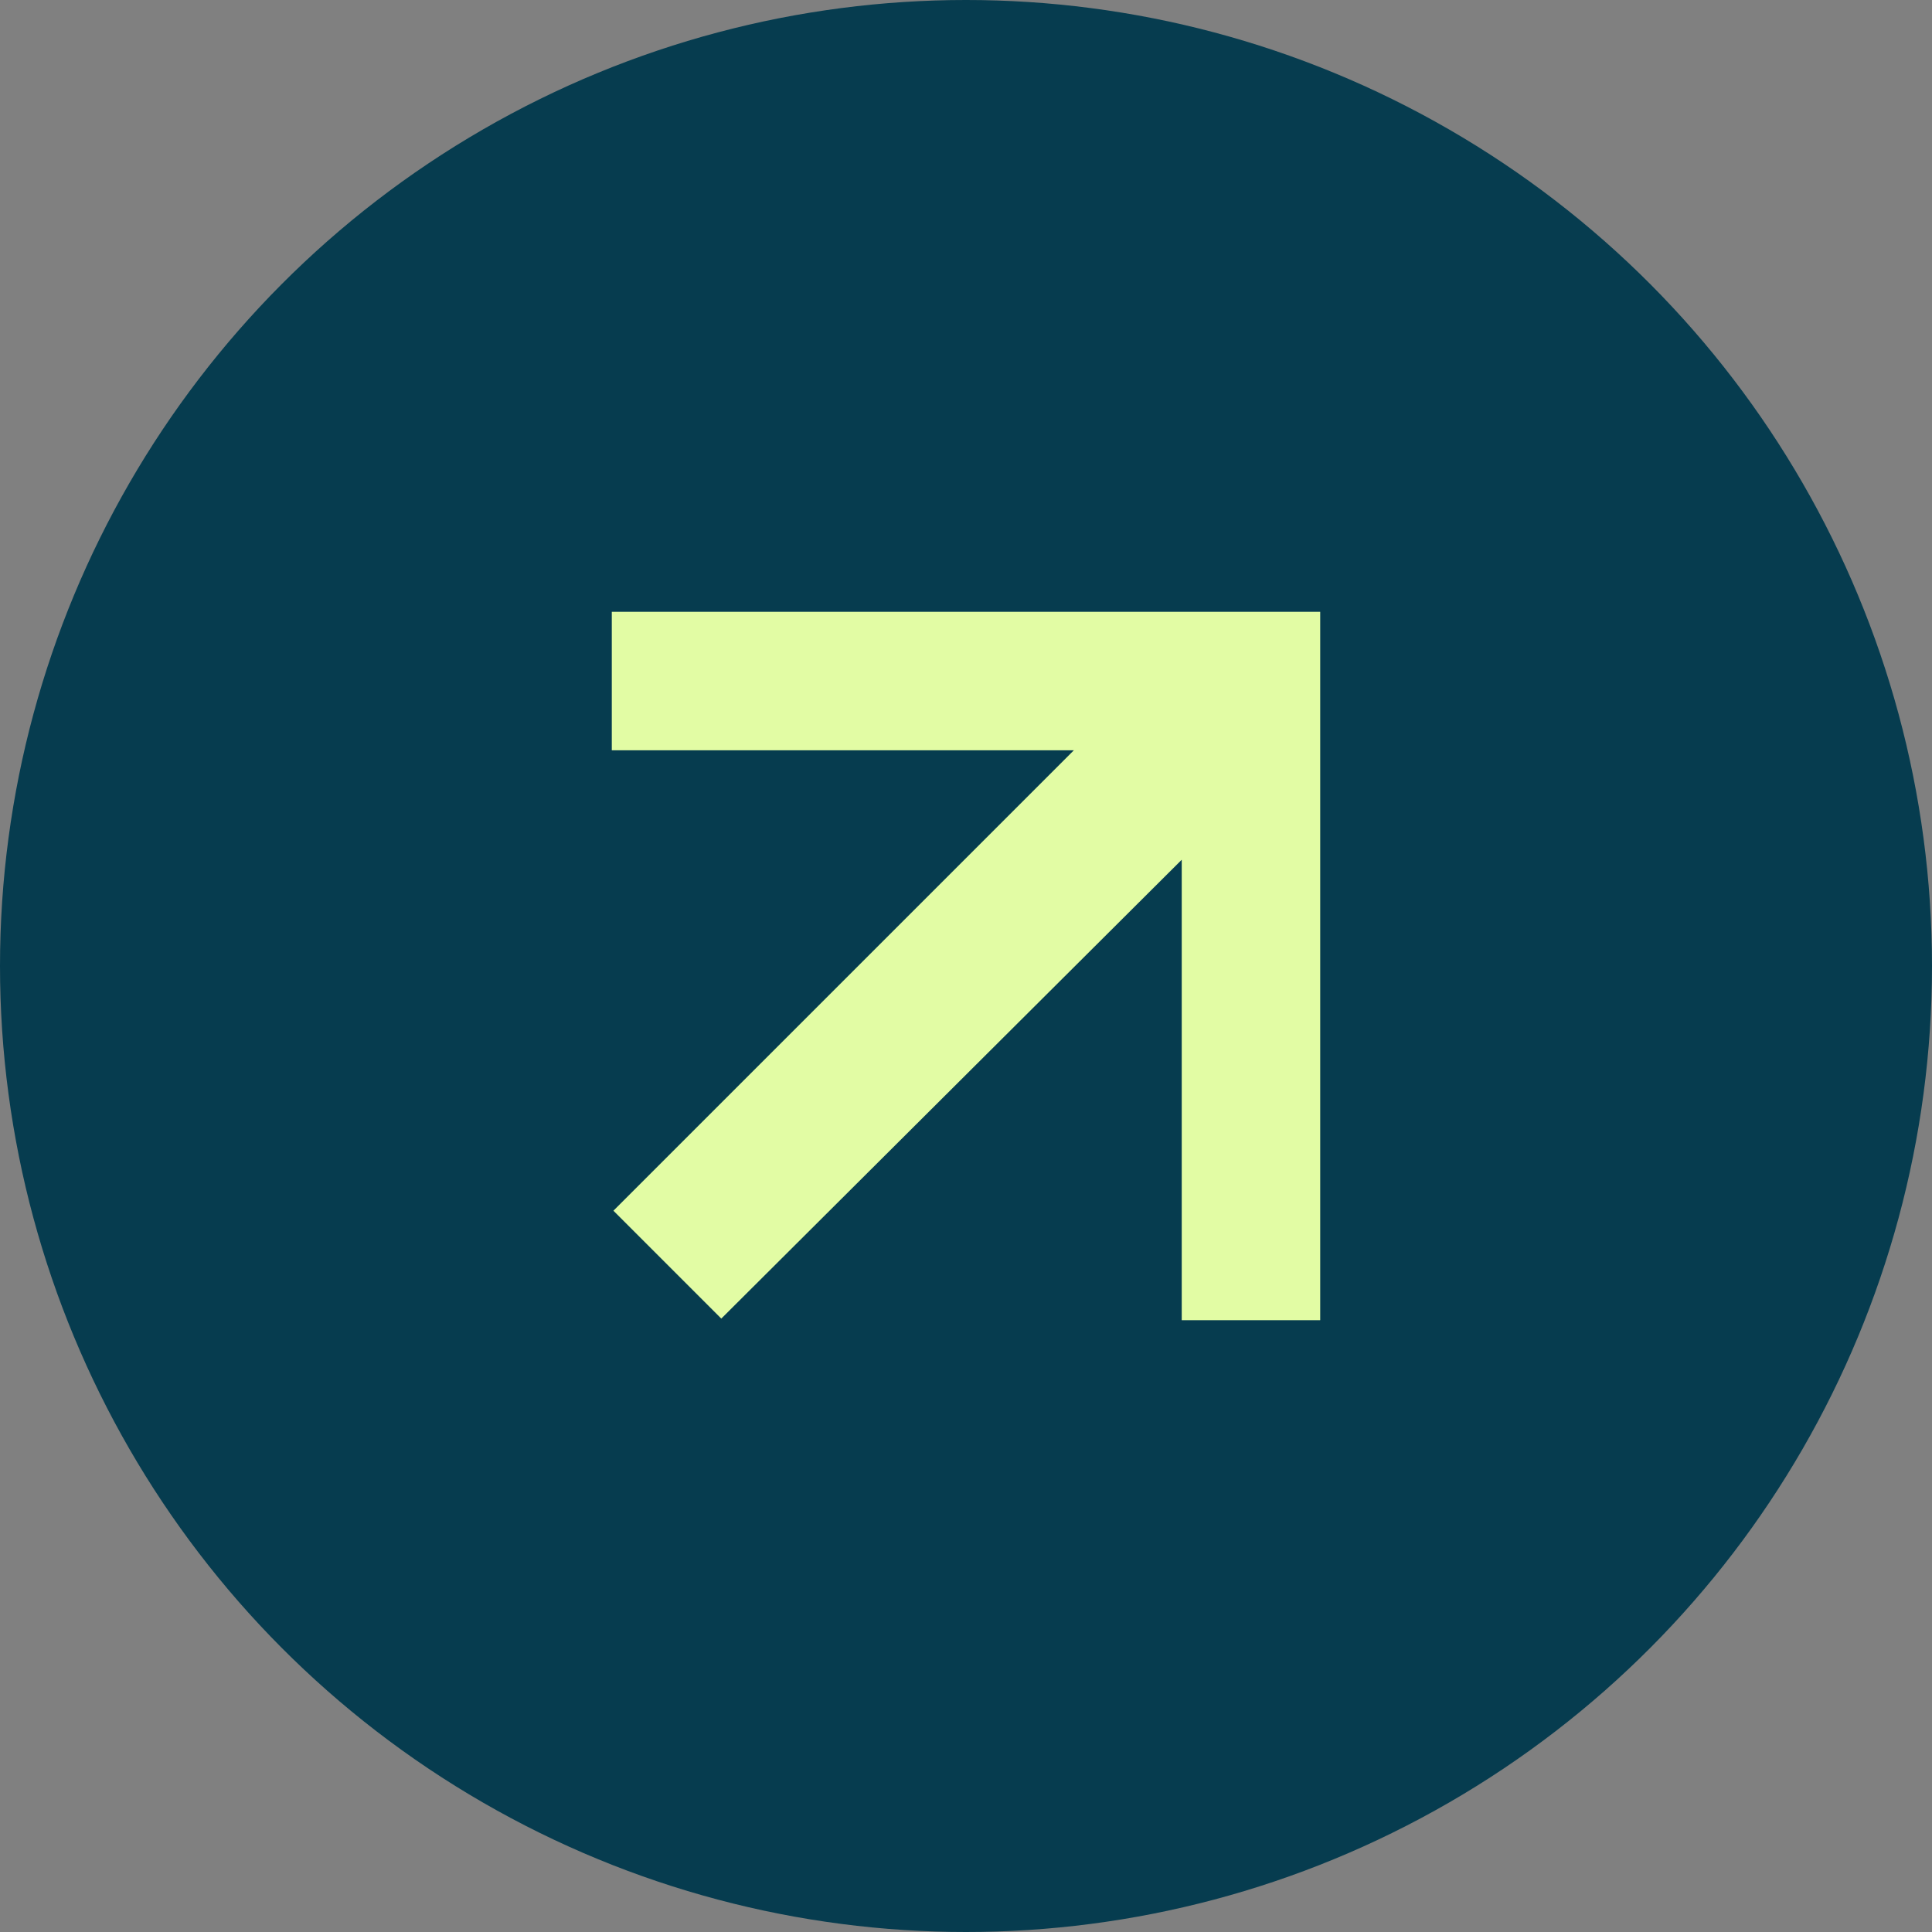
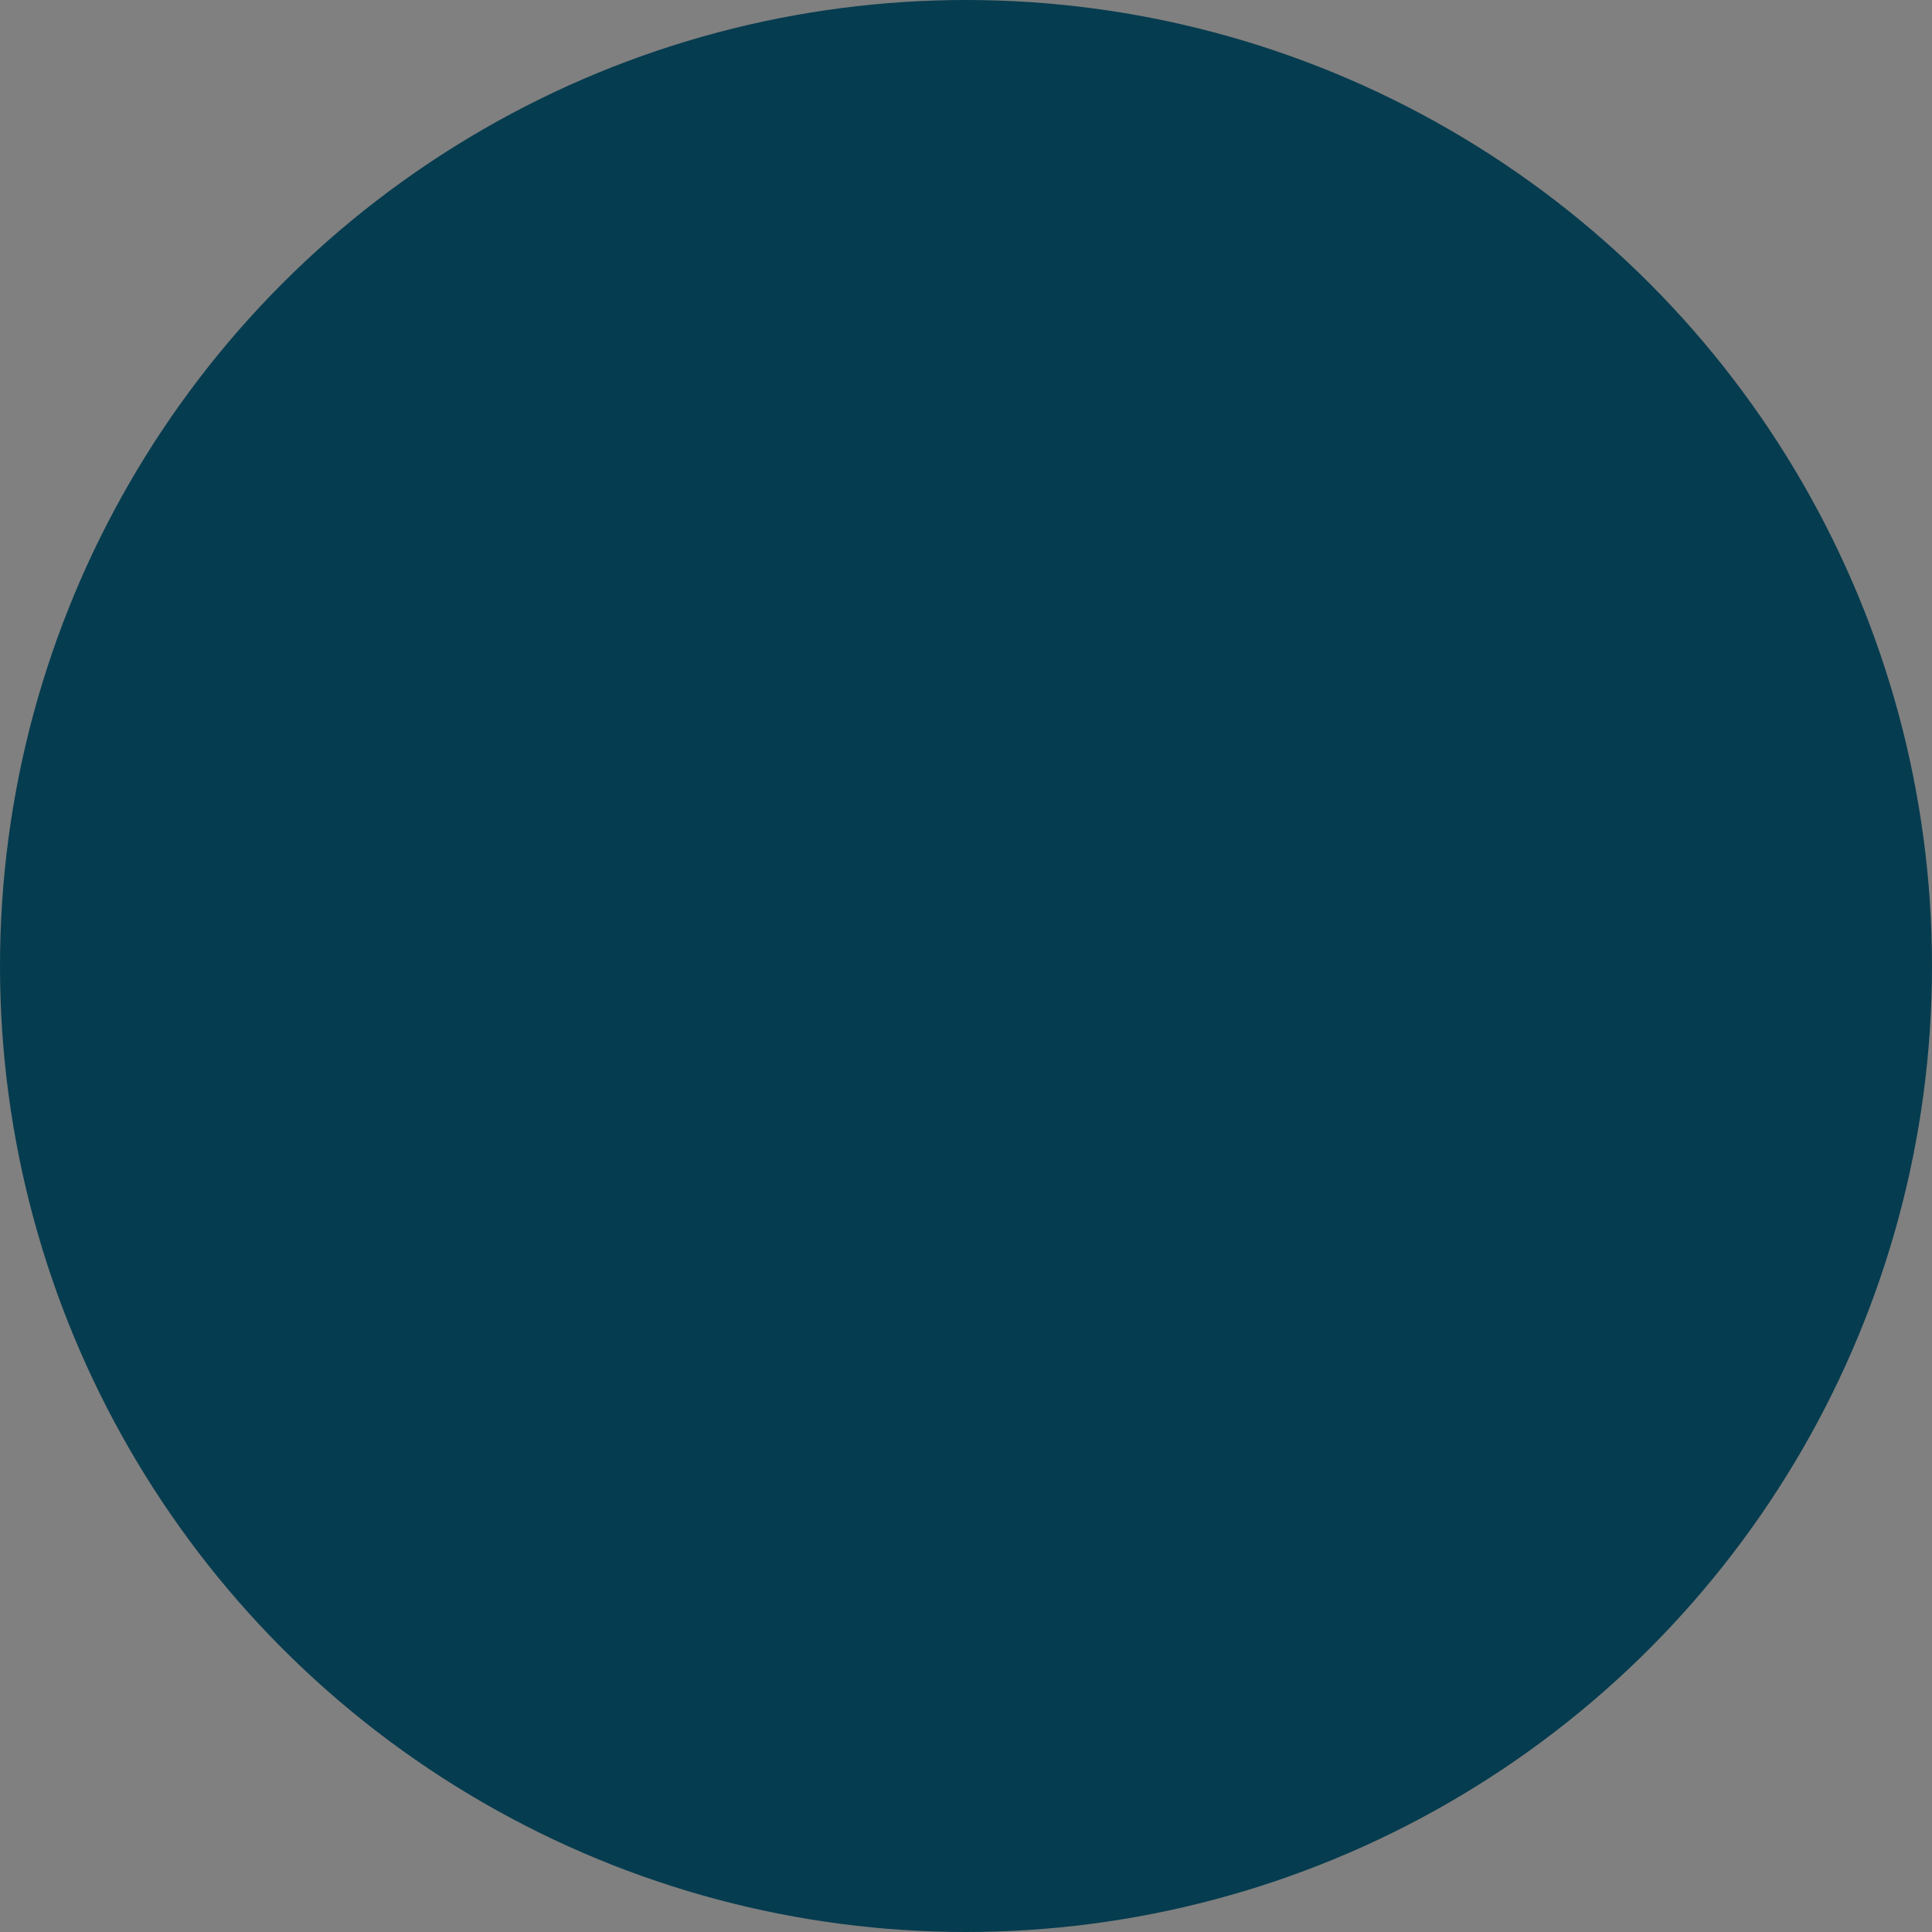
<svg xmlns="http://www.w3.org/2000/svg" width="68" height="68" viewBox="0 0 68 68" fill="none">
  <rect x="0" y="0" width="68" height="68" fill="#808080" stroke="none" />
  <circle cx="34" cy="34" r="34" fill="#063C4F" />
-   <path d="M16.433 16.433H51.566V51.566H16.433V16.433Z" fill="#063C4F" />
-   <path fill-rule="evenodd" clip-rule="evenodd" d="M46.467 21.533V46.467H41.593V30.26L25.387 46.41L21.59 42.613L37.797 26.407H21.533V21.533H46.467Z" fill="#E2FCA4" />
</svg>